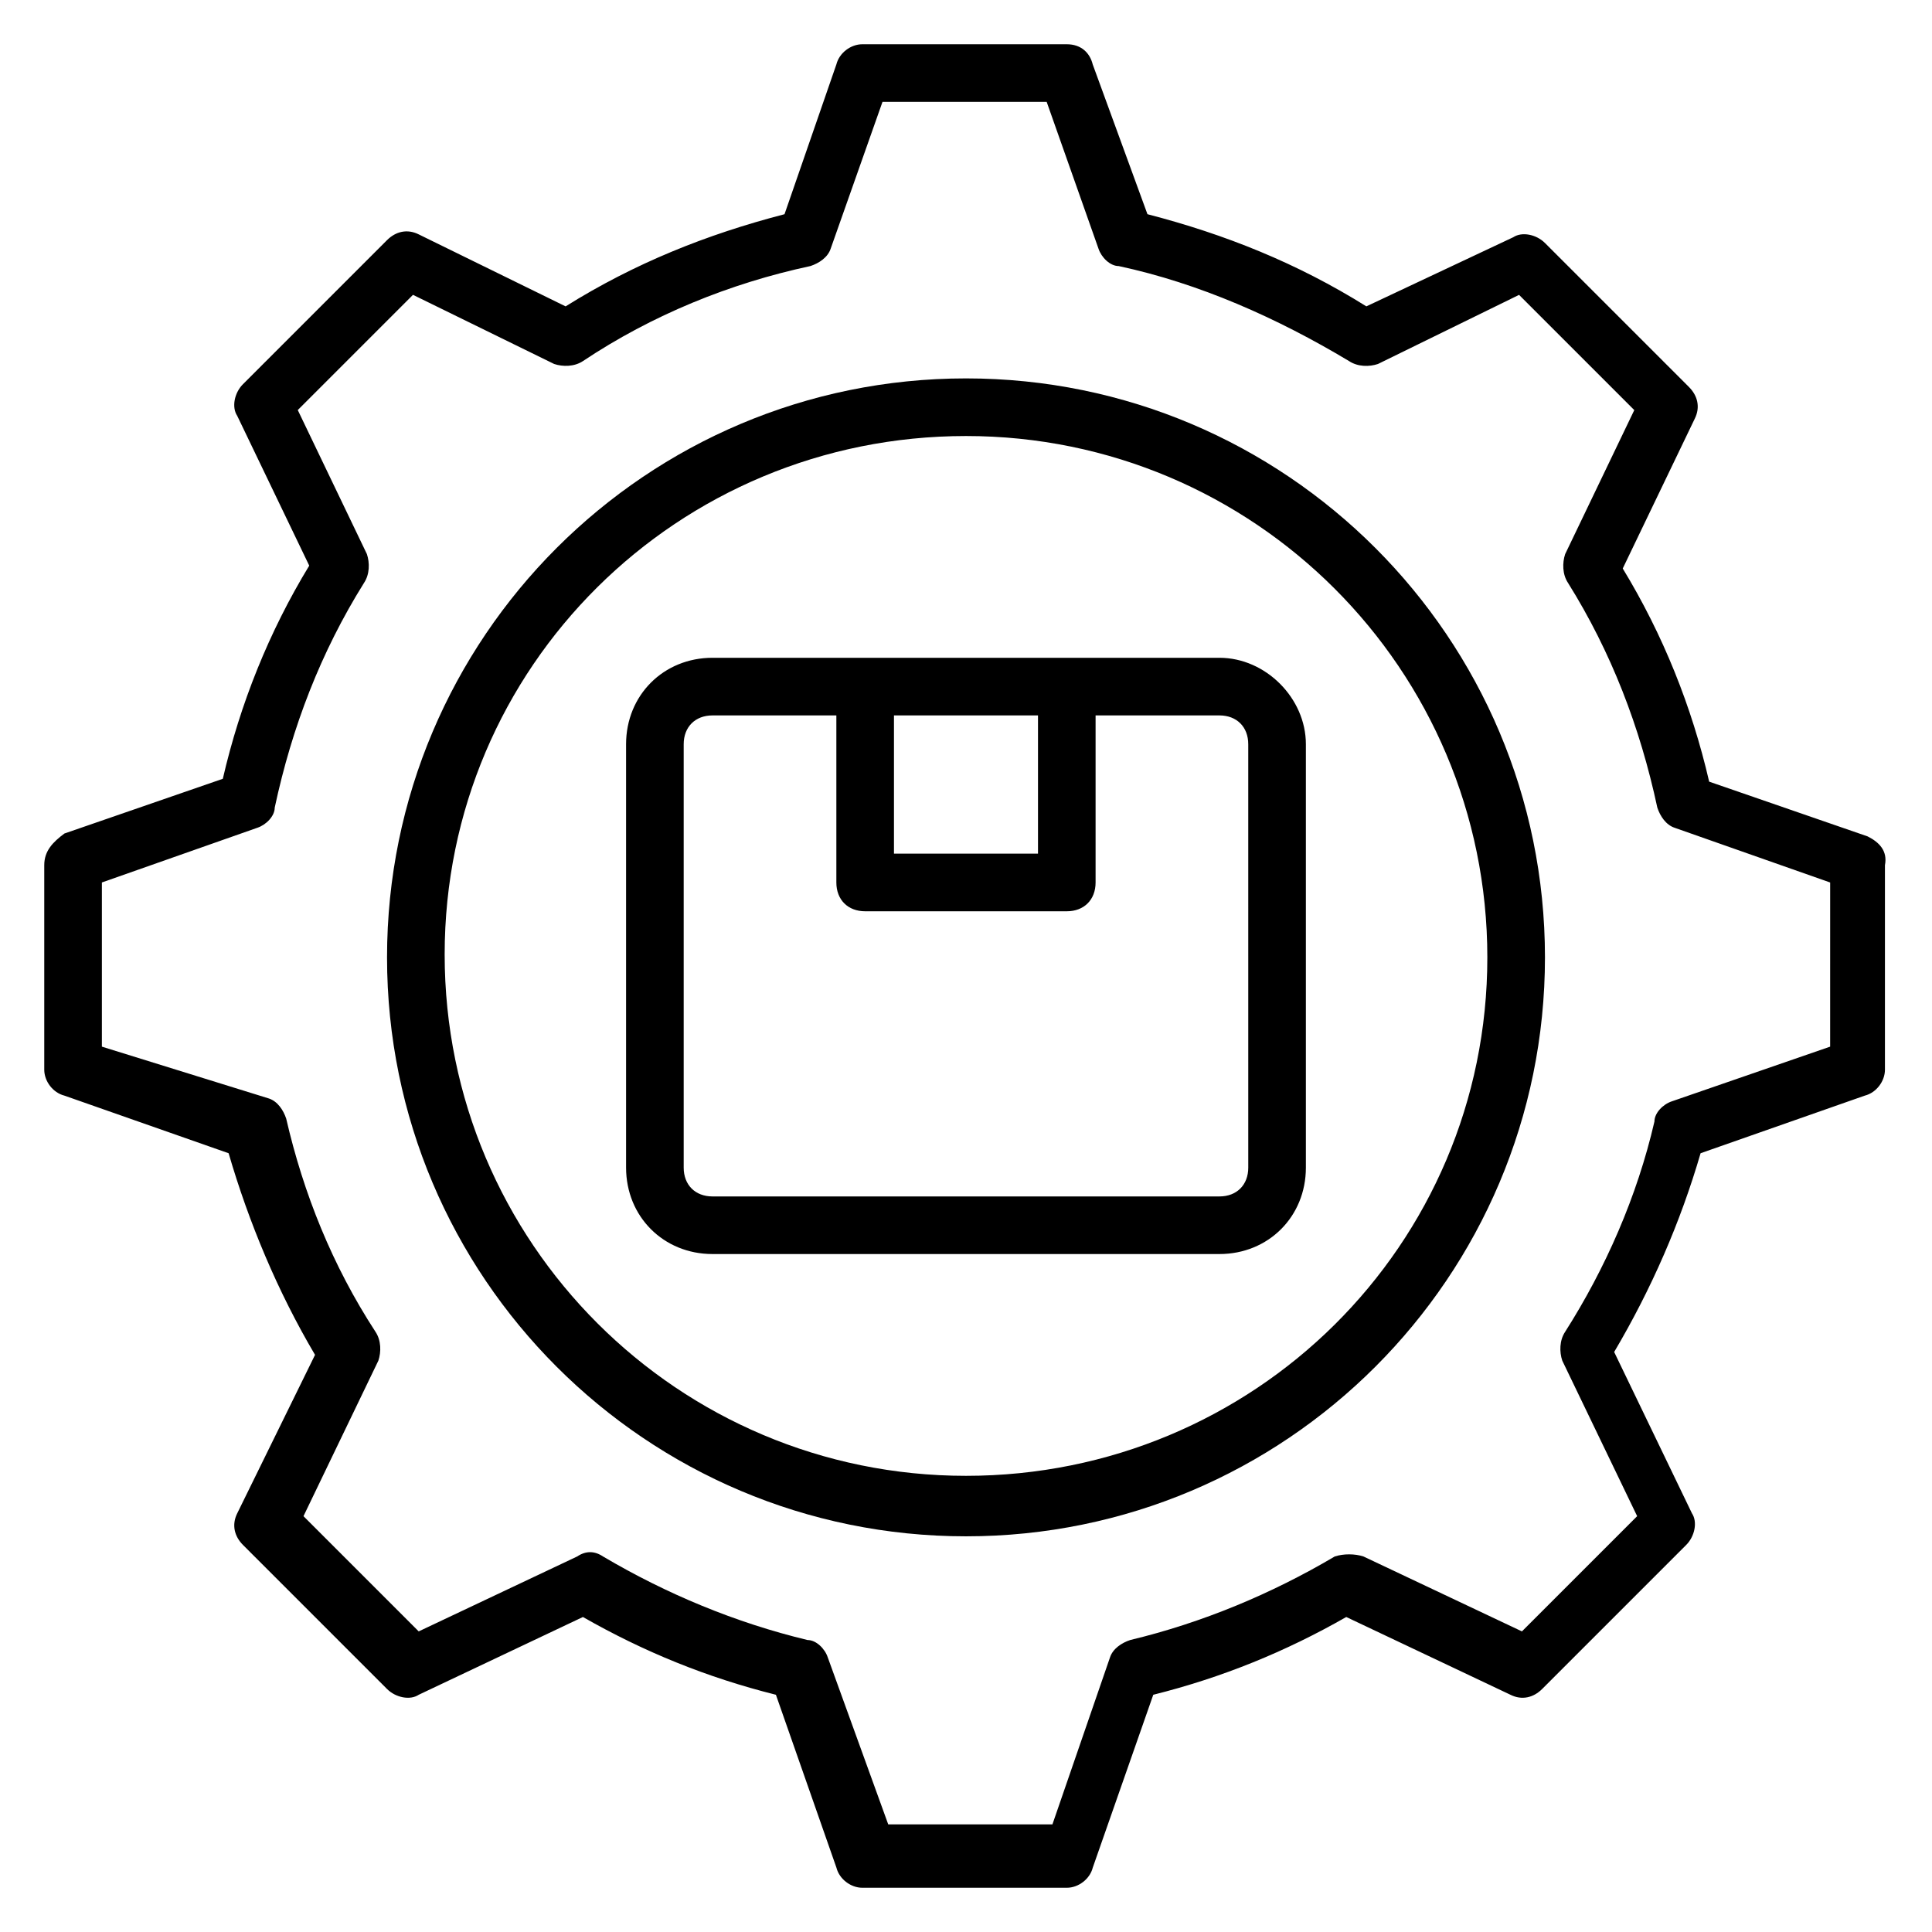
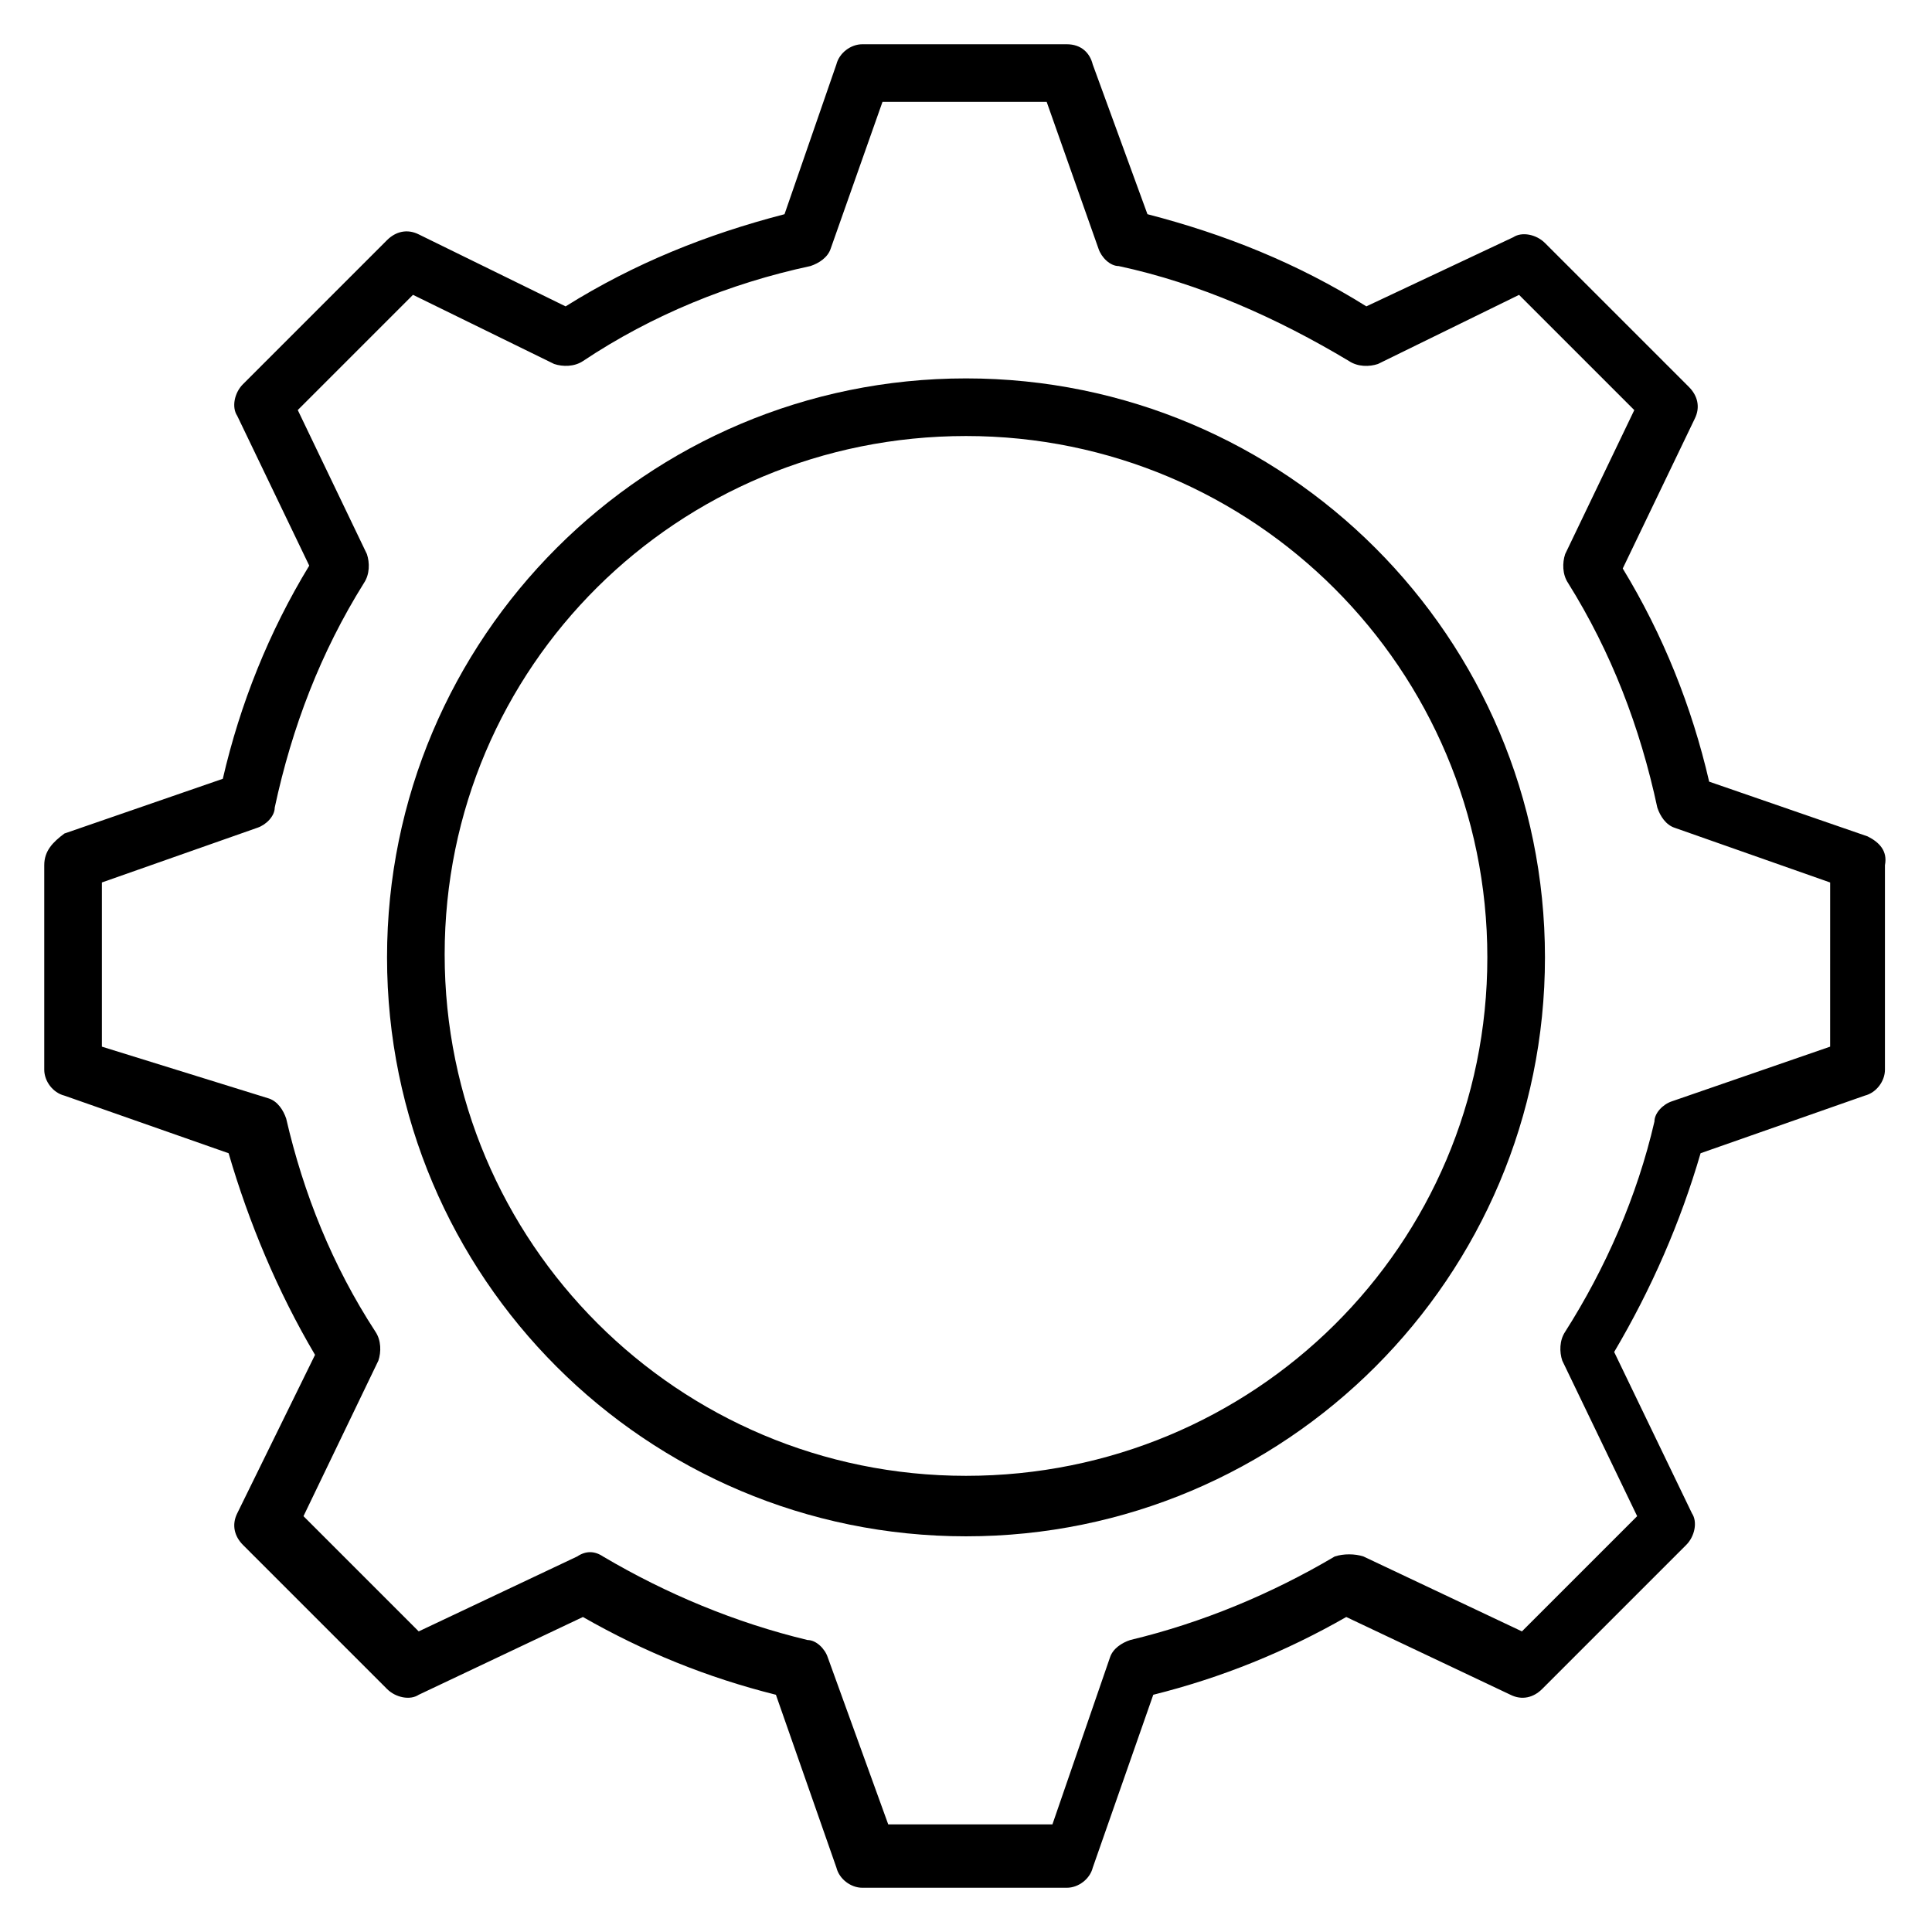
<svg xmlns="http://www.w3.org/2000/svg" fill="#000000" width="800px" height="800px" version="1.1" viewBox="144 144 512 512">
  <g>
    <path d="m400 244.28c-84.73 0-153.43 68.703-153.43 153.43 0 84.73 68.703 153.43 153.43 153.43s153.43-68.703 153.43-153.43c-0.004-84.734-68.703-153.43-153.43-153.43zm0 290.83c-76.336 0-138.16-61.832-138.16-138.16-0.004-76.336 61.828-137.4 138.16-137.4s138.16 61.832 138.16 138.16c0 76.336-61.832 137.4-138.16 137.4z" />
    <path d="m638.93 365.65-41.984-14.504c-4.582-19.848-12.215-38.93-22.902-56.488l19.082-39.695c1.527-3.055 0.762-6.106-1.527-8.398l-38.168-38.168c-2.289-2.289-6.106-3.055-8.398-1.527l-38.93 18.32c-18.32-11.449-37.402-19.082-58.016-24.426l-14.504-39.695c-0.754-3.051-3.047-5.34-6.863-5.34h-54.199c-3.055 0-6.106 2.289-6.871 5.344l-13.742 39.695c-20.609 5.344-39.695 12.977-58.016 24.426l-38.926-19.082c-3.055-1.527-6.106-0.762-8.398 1.527l-38.168 38.168c-2.289 2.289-3.055 6.106-1.527 8.398l19.082 39.695c-10.688 17.559-18.32 36.641-22.902 56.488l-41.984 14.504c-3.047 2.285-5.336 4.574-5.336 8.391v54.199c0 3.055 2.289 6.106 5.344 6.871l43.512 15.266c5.344 18.32 12.977 36.641 22.902 53.434l-20.613 41.984c-1.527 3.055-0.762 6.106 1.527 8.398l38.168 38.168c2.289 2.289 6.106 3.055 8.398 1.527l43.512-20.609c16.031 9.16 32.824 16.031 51.145 20.609l16.031 45.801c0.762 3.055 3.816 5.344 6.871 5.344h54.199c3.055 0 6.106-2.289 6.871-5.344l16.031-45.801c18.32-4.582 35.113-11.449 51.145-20.609l43.512 20.609c3.055 1.527 6.106 0.762 8.398-1.527l38.168-38.168c2.289-2.289 3.055-6.106 1.527-8.398l-20.609-42.746c9.922-16.793 17.559-34.352 22.902-52.672l43.512-15.266c3.055-0.762 5.344-3.816 5.344-6.871v-54.199c0.746-3.816-1.543-6.106-4.598-7.633zm-9.922 55.723-41.984 14.504c-2.289 0.762-4.582 3.055-4.582 5.344-4.582 19.848-12.977 38.93-23.664 55.723-1.527 2.289-1.527 5.344-0.762 7.633l19.848 41.223-30.535 30.535-41.984-19.848c-2.289-0.762-5.344-0.762-7.633 0-16.793 9.922-35.113 17.559-54.199 22.137-2.289 0.762-4.582 2.289-5.344 4.582l-15.266 44.273h-43.512l-16.031-44.273c-0.762-2.289-3.055-4.582-5.344-4.582-19.082-4.582-37.402-12.215-54.199-22.137-2.289-1.527-4.582-1.527-6.871 0l-41.984 19.848-30.535-30.535 19.848-41.223c0.762-2.289 0.762-5.344-0.762-7.633-11.449-17.559-19.082-36.641-23.664-56.488-0.762-2.289-2.289-4.582-4.582-5.344l-44.266-13.738v-43.512l41.223-14.504c2.289-0.762 4.582-3.055 4.582-5.344 4.582-21.375 12.215-41.223 23.664-59.543 1.527-2.289 1.527-5.344 0.762-7.633l-18.32-38.168 30.535-30.535 37.402 18.32c2.289 0.762 5.344 0.762 7.633-0.762 18.32-12.215 38.93-20.609 60.305-25.191 2.289-0.762 4.582-2.289 5.344-4.582l13.738-38.922h43.512l13.742 38.93c0.762 2.289 3.055 4.582 5.344 4.582 21.375 4.582 41.984 13.742 61.066 25.191 2.289 1.527 5.344 1.527 7.633 0.762l37.402-18.32 30.535 30.535-18.32 38.168c-0.762 2.289-0.762 5.344 0.762 7.633 11.449 18.32 19.082 38.168 23.664 59.543 0.762 2.289 2.289 4.582 4.582 5.344l41.223 14.504z" />
-     <path d="m467.17 318.32h-134.35c-12.977 0-22.902 9.922-22.902 22.902v112.21c0 12.977 9.922 22.902 22.902 22.902h134.35c12.977 0 22.902-9.922 22.902-22.902v-112.21c0-12.215-10.688-22.902-22.902-22.902zm-48.09 15.266v36.641h-38.168v-36.641zm55.723 119.85c0 4.582-3.055 7.633-7.633 7.633h-134.35c-4.582 0-7.633-3.055-7.633-7.633v-112.21c0-4.582 3.055-7.633 7.633-7.633h32.824v44.273c0 4.582 3.055 7.633 7.633 7.633h53.434c4.582 0 7.633-3.055 7.633-7.633v-44.273h32.824c4.582 0 7.633 3.055 7.633 7.633z" />
  </g>
</svg>